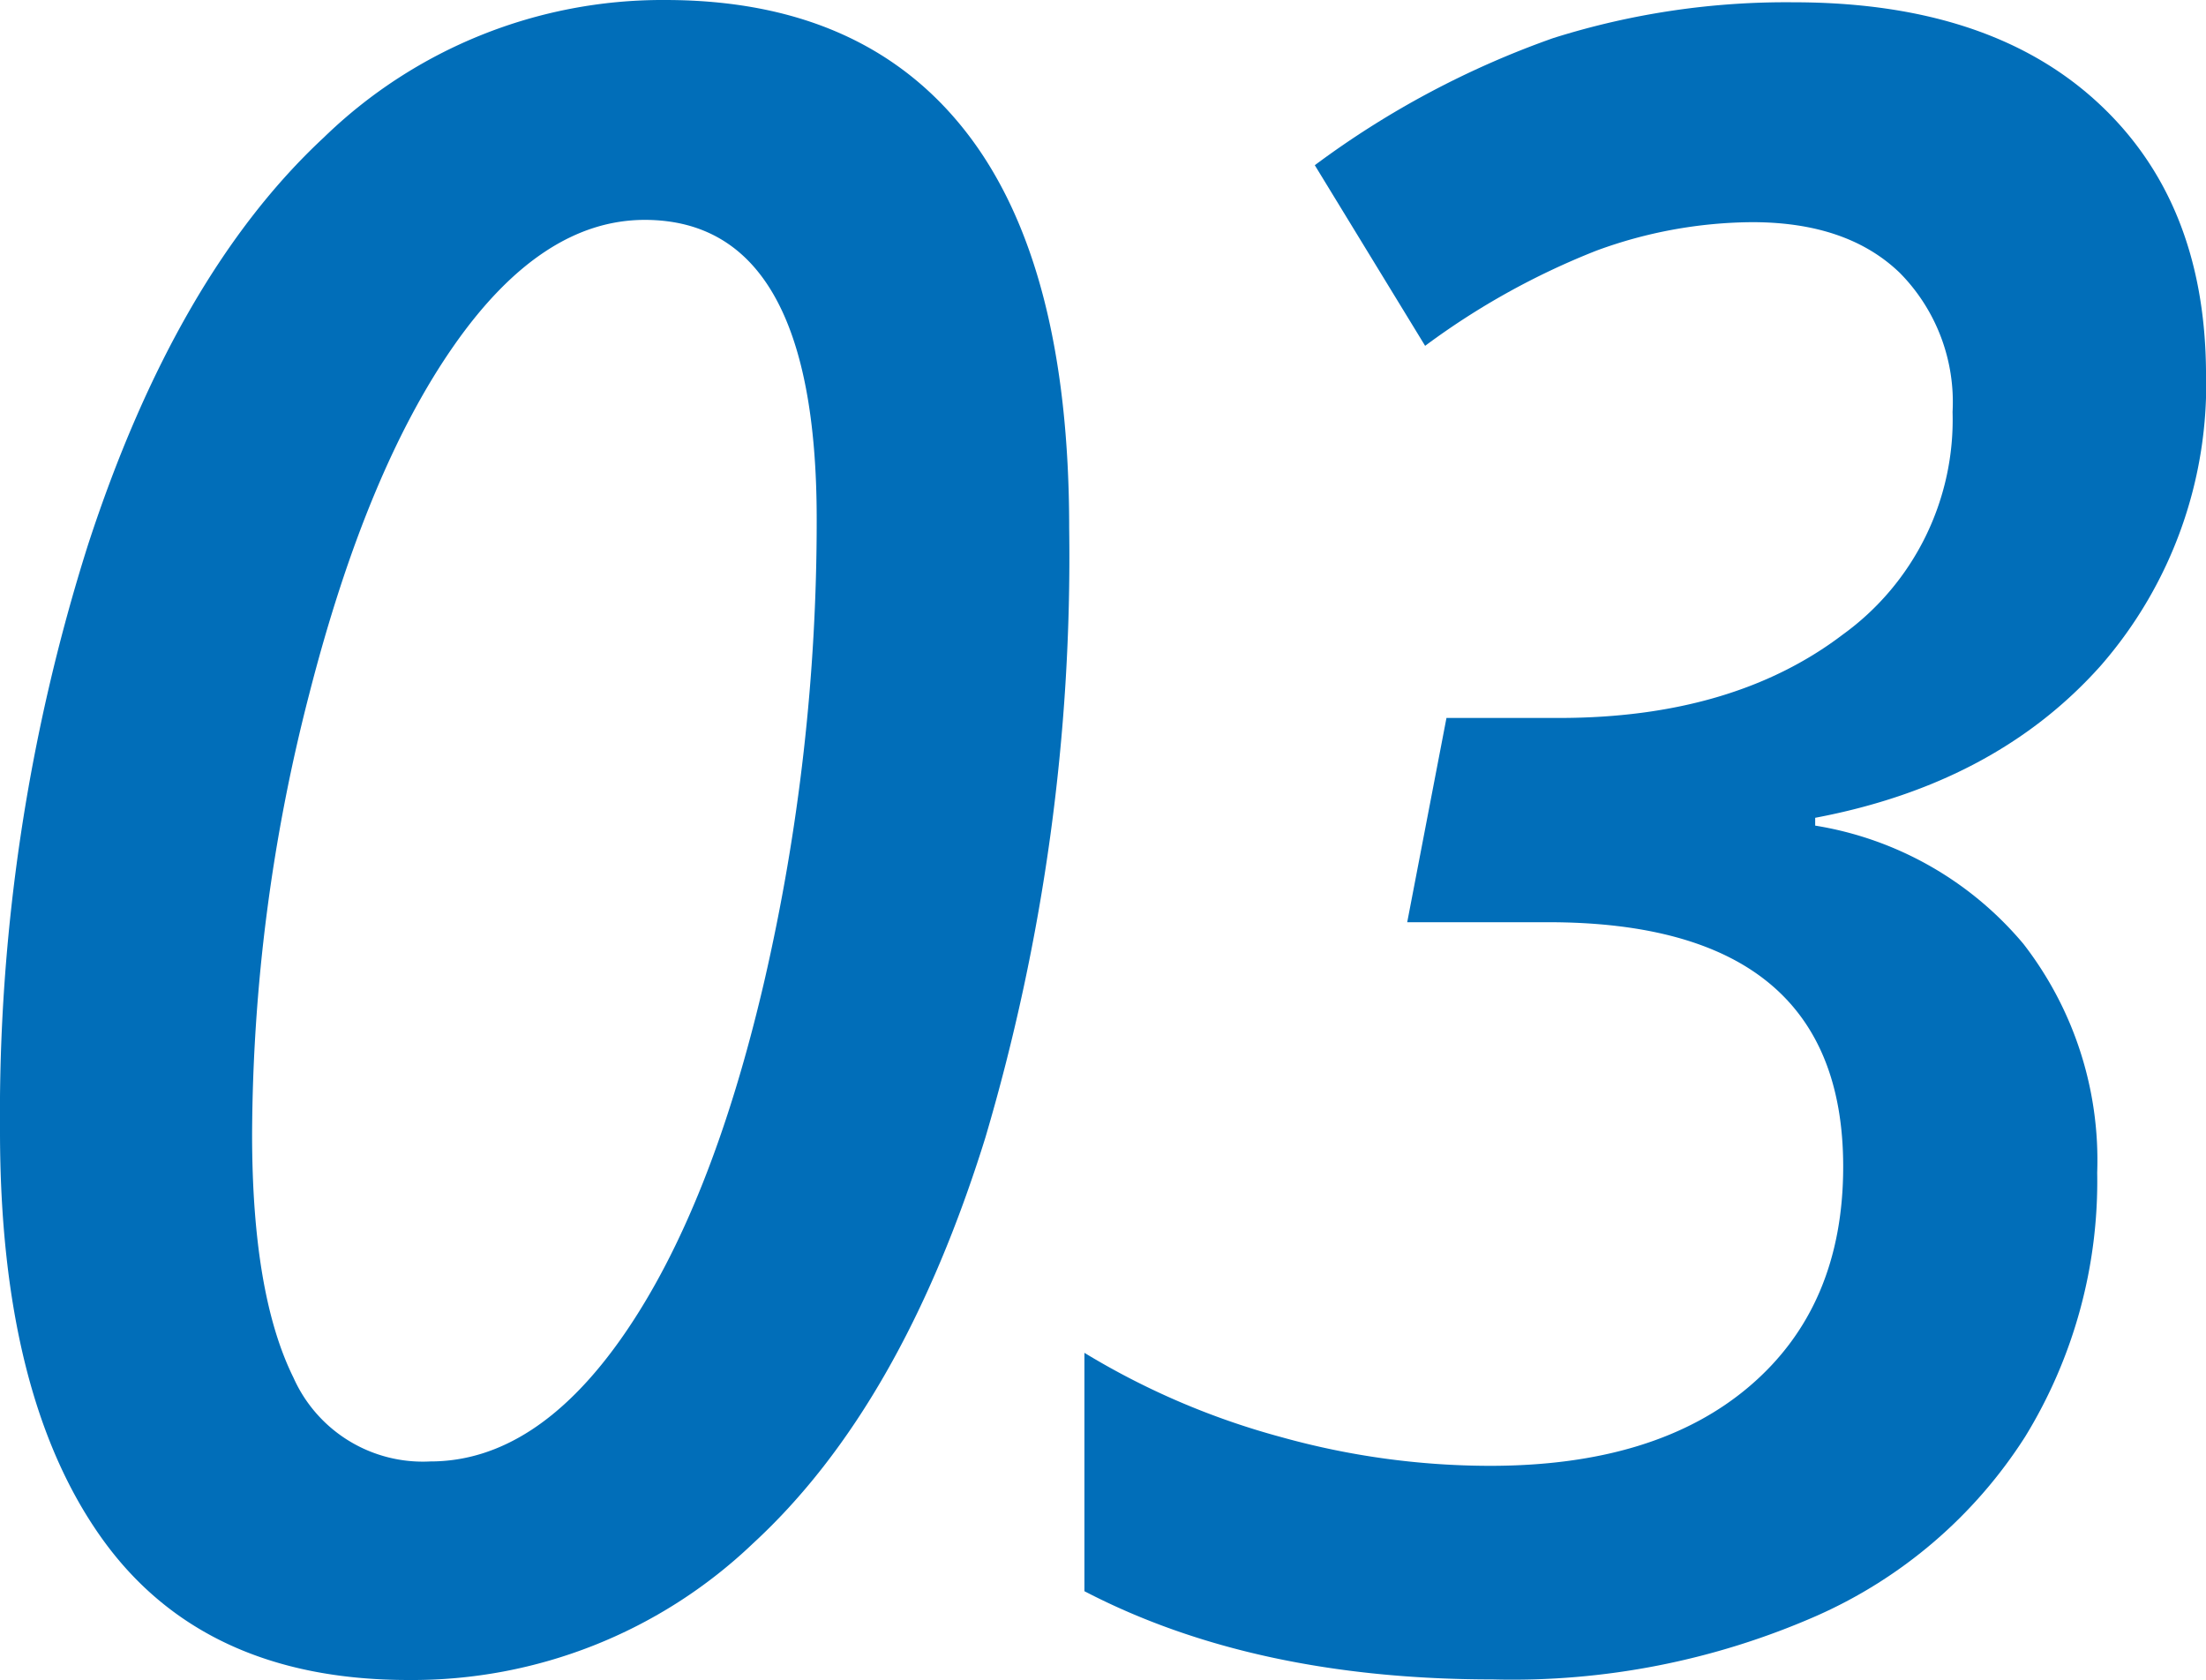
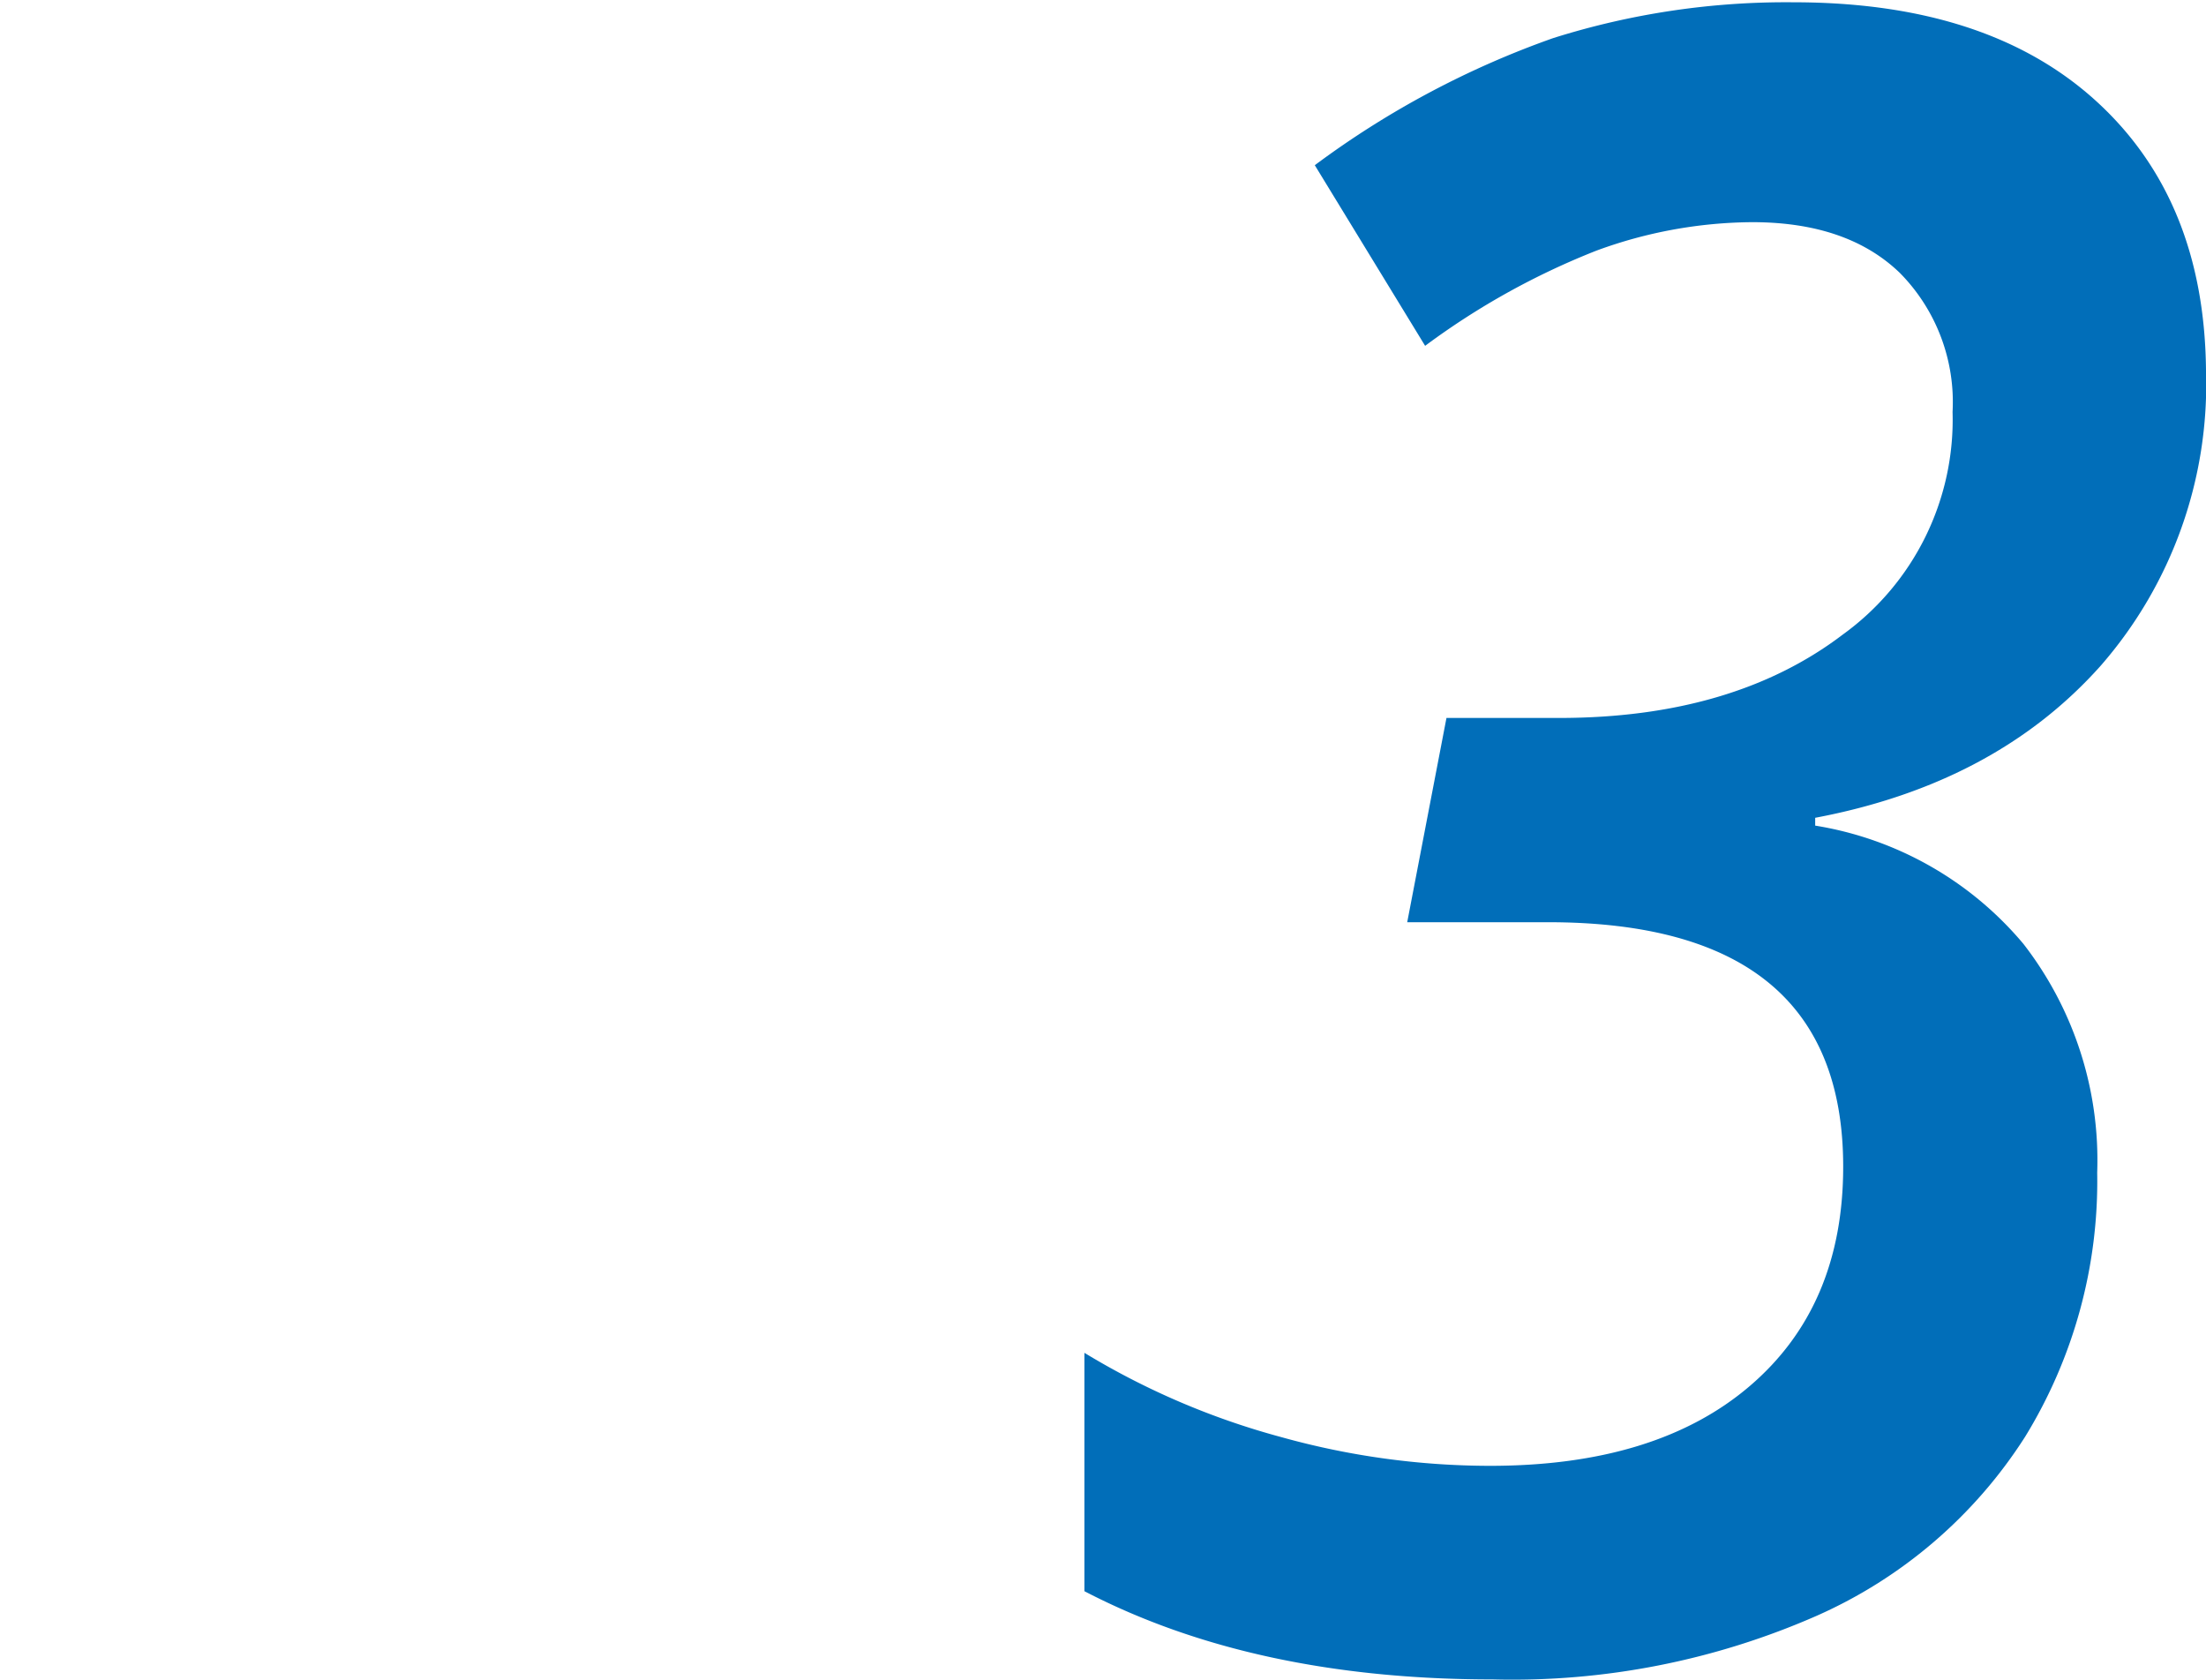
<svg xmlns="http://www.w3.org/2000/svg" width="115.77" height="88.18" viewBox="0 0 115.77 88.18">
  <defs>
    <style>.cls-1{fill:#016eb9;}</style>
  </defs>
  <g id="レイヤー_2" data-name="レイヤー 2">
    <g id="レイヤー_1-2" data-name="レイヤー 1">
-       <path class="cls-1" d="M56.11,27.71a107.52,107.52,0,0,1-4.4,32Q47.32,73.82,39.52,81a25.88,25.88,0,0,1-18.09,7.17q-10.8,0-16.11-7.47T0,59.41A99,99,0,0,1,4.62,28.59Q9.24,14.42,17,7.21A25.49,25.49,0,0,1,34.9,0Q45.31,0,50.71,6.94T56.11,27.71ZM33.84,11.54q-5.4,0-10,6.57T16.23,36.42a93.55,93.55,0,0,0-3,23.11q0,8.39,2.17,12.77a7.43,7.43,0,0,0,7.18,4.4q5.56,0,10.16-6.65T40.11,51.5a107.48,107.48,0,0,0,2.75-24.25Q42.86,11.55,33.84,11.54Z" />
      <path class="cls-1" d="M115.77,19.45a22.46,22.46,0,0,1-5.51,15.47q-5.52,6.21-15,8v.41a18,18,0,0,1,10.93,6.21,18.53,18.53,0,0,1,3.87,12,25.64,25.64,0,0,1-3.78,13.86,24.93,24.93,0,0,1-10.94,9.4,39.7,39.7,0,0,1-17,3.34q-12.53,0-21.43-4.63V71a39.79,39.79,0,0,0,10.32,4.42A40.88,40.88,0,0,0,78.2,76.93q8.73,0,13.63-4.19t4.9-11.51q0-12.82-15.47-12.83H73.85l2.06-10.72h5.9q9.14,0,14.89-4.37a13.91,13.91,0,0,0,5.77-11.69,9.65,9.65,0,0,0-2.76-7.29c-1.84-1.78-4.42-2.67-7.76-2.67a24.07,24.07,0,0,0-8.16,1.49,39,39,0,0,0-9,5L69,8.67A47.32,47.32,0,0,1,81.51,2,40.62,40.62,0,0,1,94.12.12Q104.31.12,110,5.3T115.77,19.45Z" />
    </g>
  </g>
</svg>